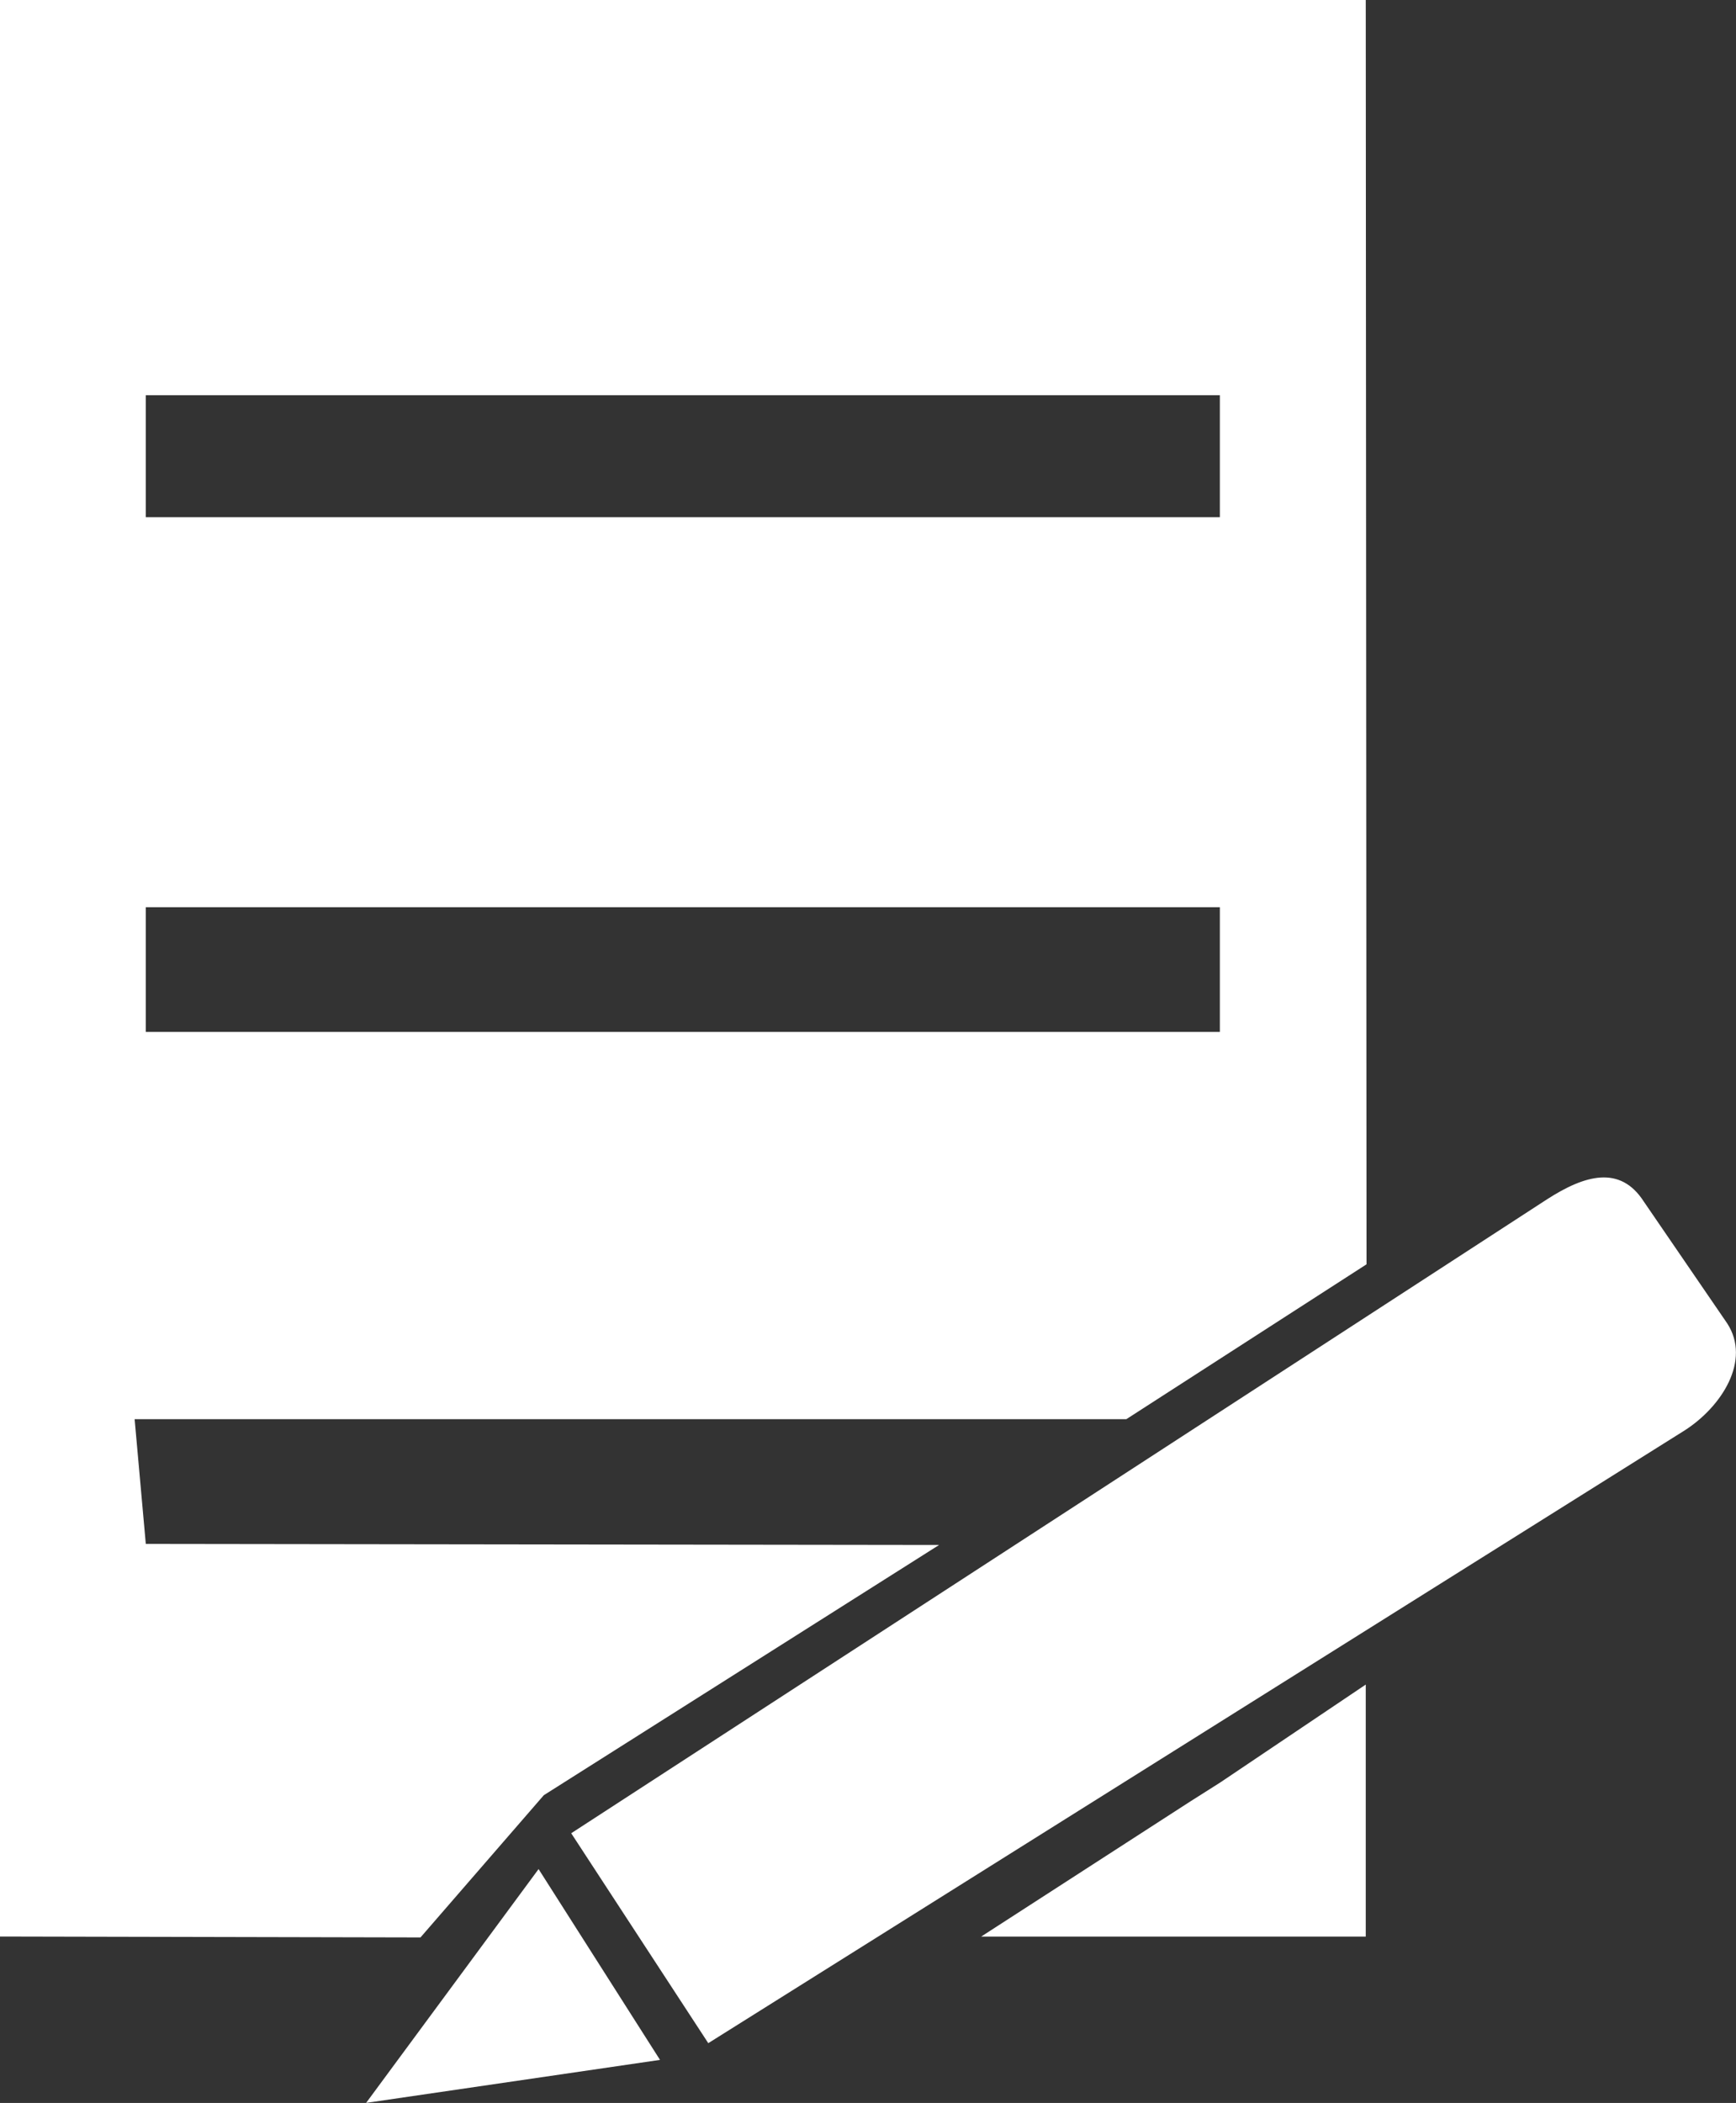
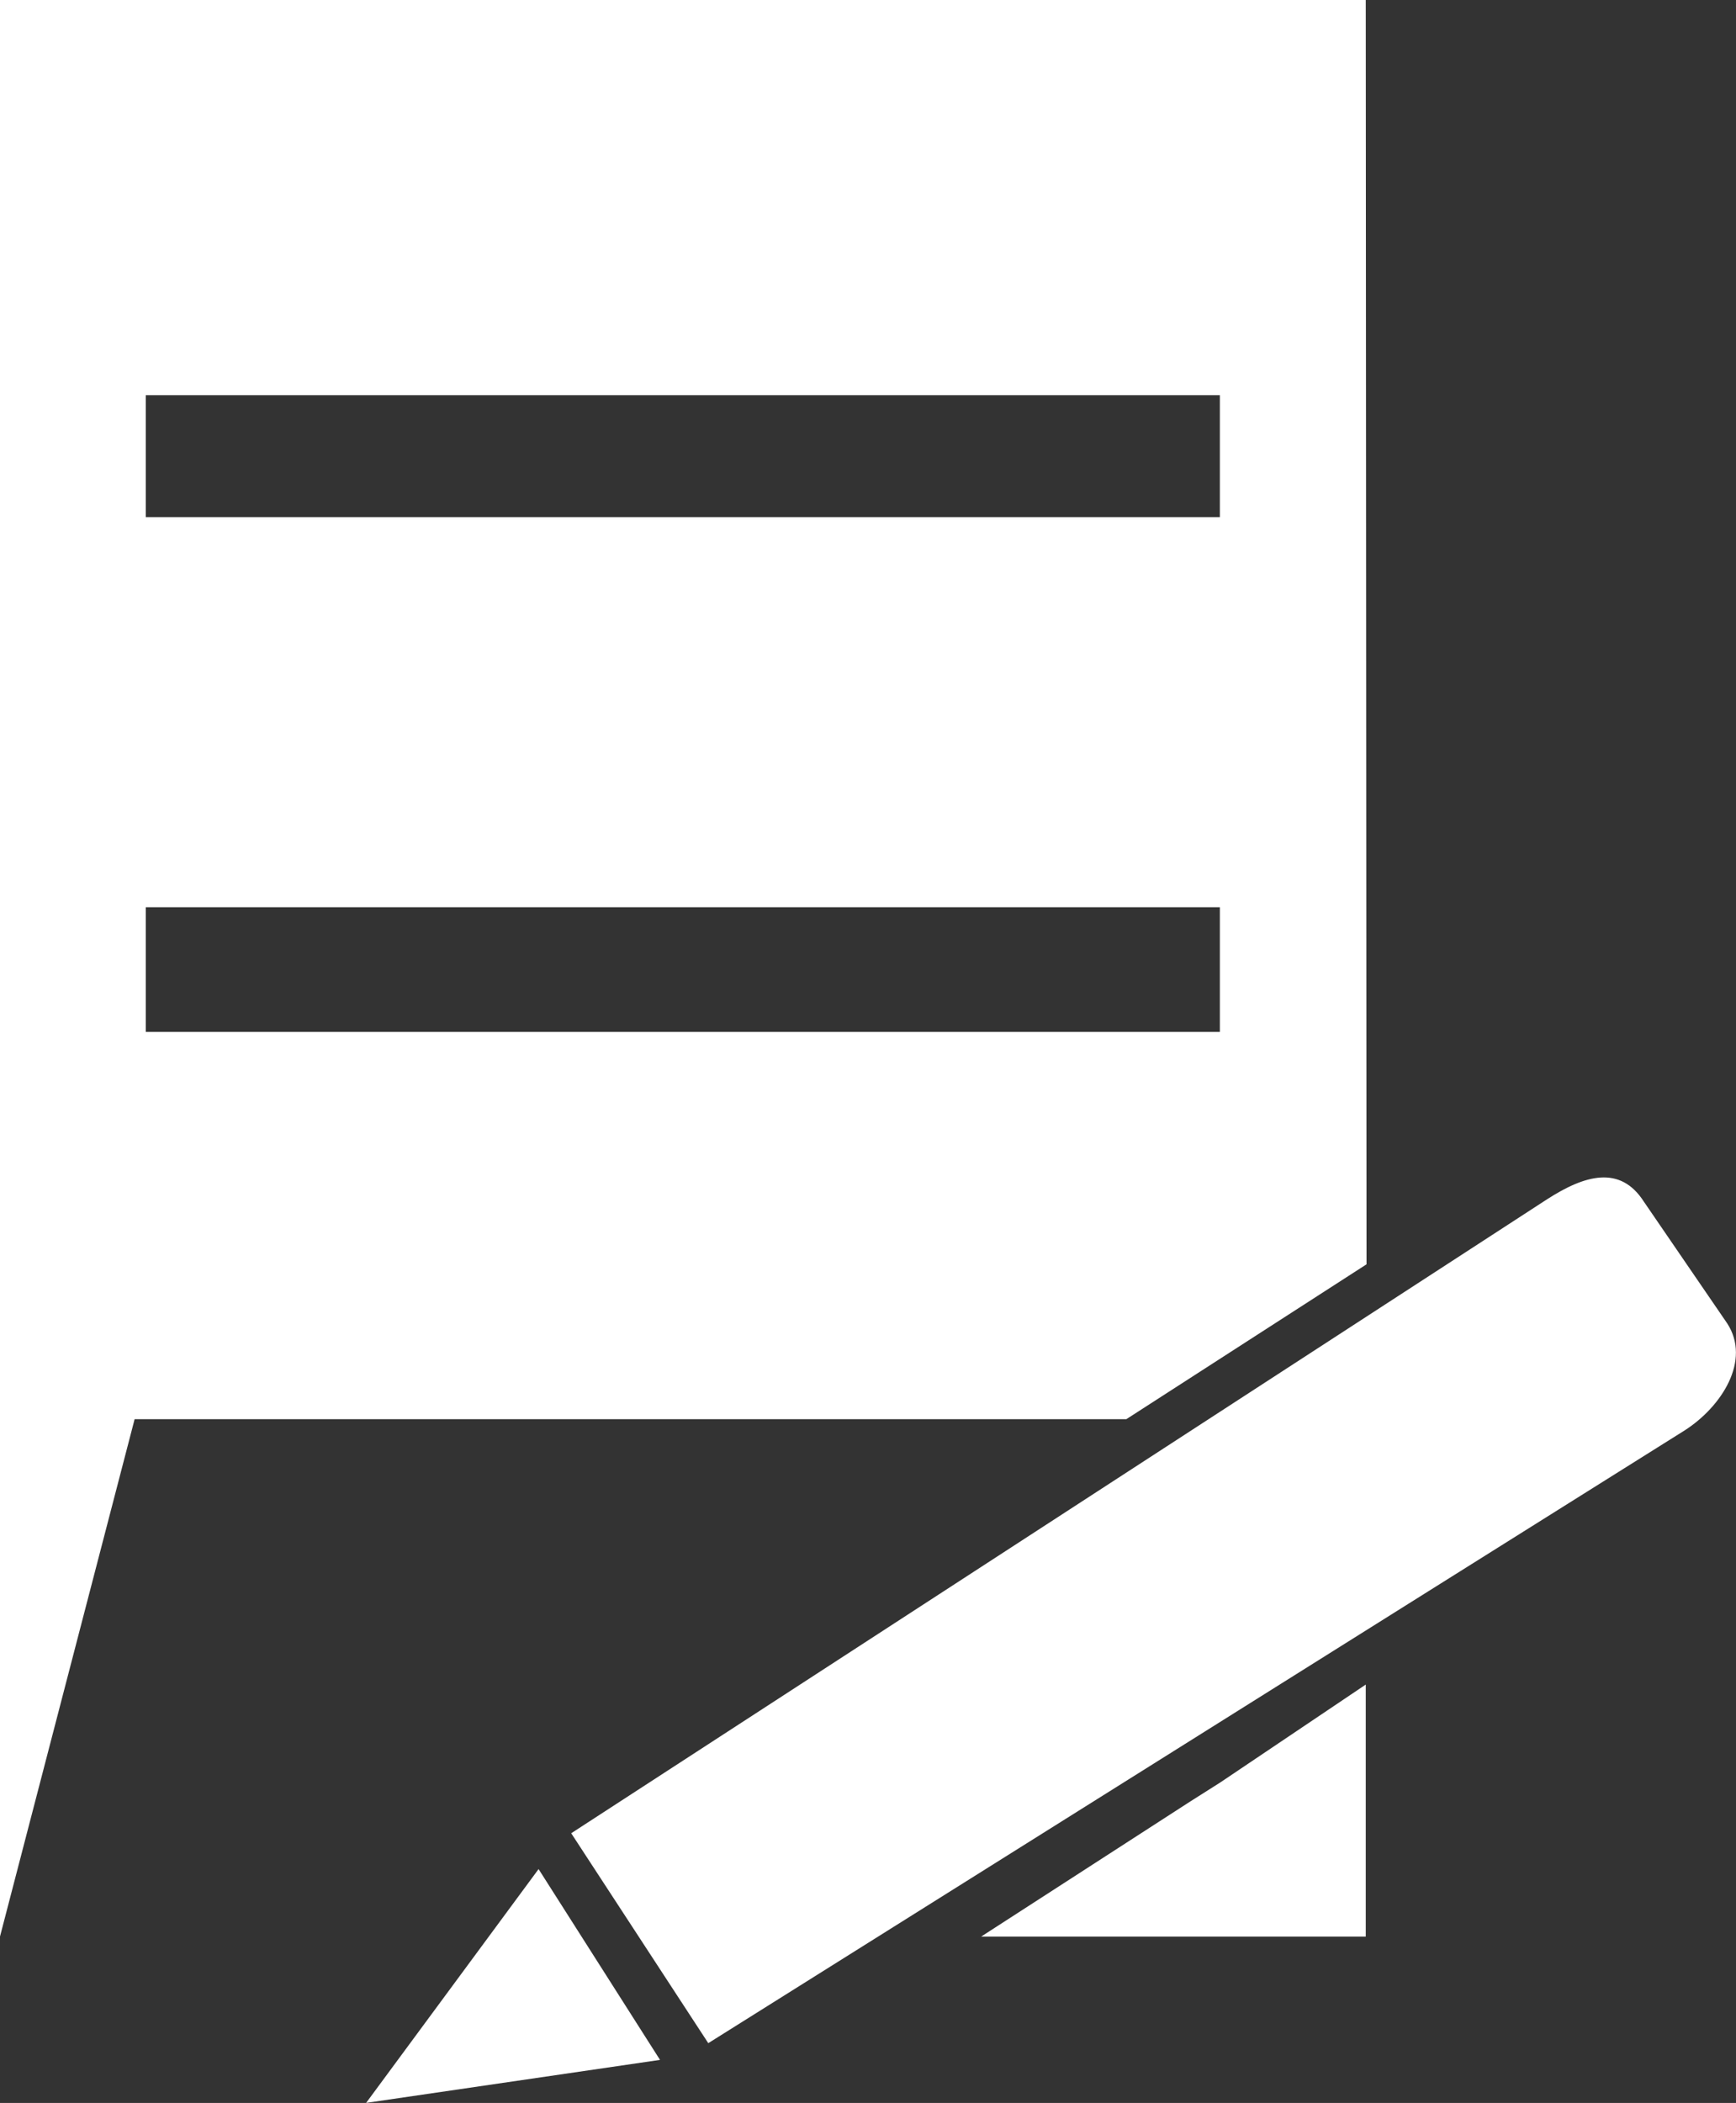
<svg xmlns="http://www.w3.org/2000/svg" width="61.072" height="73.944" viewBox="0 0 61.072 73.944">
  <rect x="0" y="0" width="61.072" height="73.944" fill="#333333" stroke="none" />
  <g id="Group_5939" data-name="Group 5939" transform="translate(-5.953 -1.939)">
-     <path id="Path_3363" data-name="Path 3363" d="M5.955,1.939H54l.027,44.456L45.578,51.84H10.689l.393,4.386,27.909.037-13.908,8.8-4.337,5L5.953,70.031V1.939ZM54,61.172l-5.13,3.45-1.029.651-7.37,4.76H54V61.172ZM11.082,6.787m0,9.049v4.29H48.867v-4.29ZM48.867,29.179V24.793M11.082,33.838v4.386H48.867V33.838Zm0,8.959M30.87,73.781,65.216,52.237c1.305-.835,2.347-2.461,1.5-3.764l-2.932-4.281c-.837-1.305-2.091-.927-3.394-.091L26.048,66.4Zm-12.037,2.1,10.339-1.512L24.9,67.66Z" transform="translate(0 0)" fill="#fff" fill-rule="evenodd" />
+     <path id="Path_3363" data-name="Path 3363" d="M5.955,1.939H54l.027,44.456L45.578,51.84H10.689L5.953,70.031V1.939ZM54,61.172l-5.13,3.45-1.029.651-7.37,4.76H54V61.172ZM11.082,6.787m0,9.049v4.29H48.867v-4.29ZM48.867,29.179V24.793M11.082,33.838v4.386H48.867V33.838Zm0,8.959M30.87,73.781,65.216,52.237c1.305-.835,2.347-2.461,1.5-3.764l-2.932-4.281c-.837-1.305-2.091-.927-3.394-.091L26.048,66.4Zm-12.037,2.1,10.339-1.512L24.9,67.66Z" transform="translate(0 0)" fill="#fff" fill-rule="evenodd" />
  </g>
</svg>